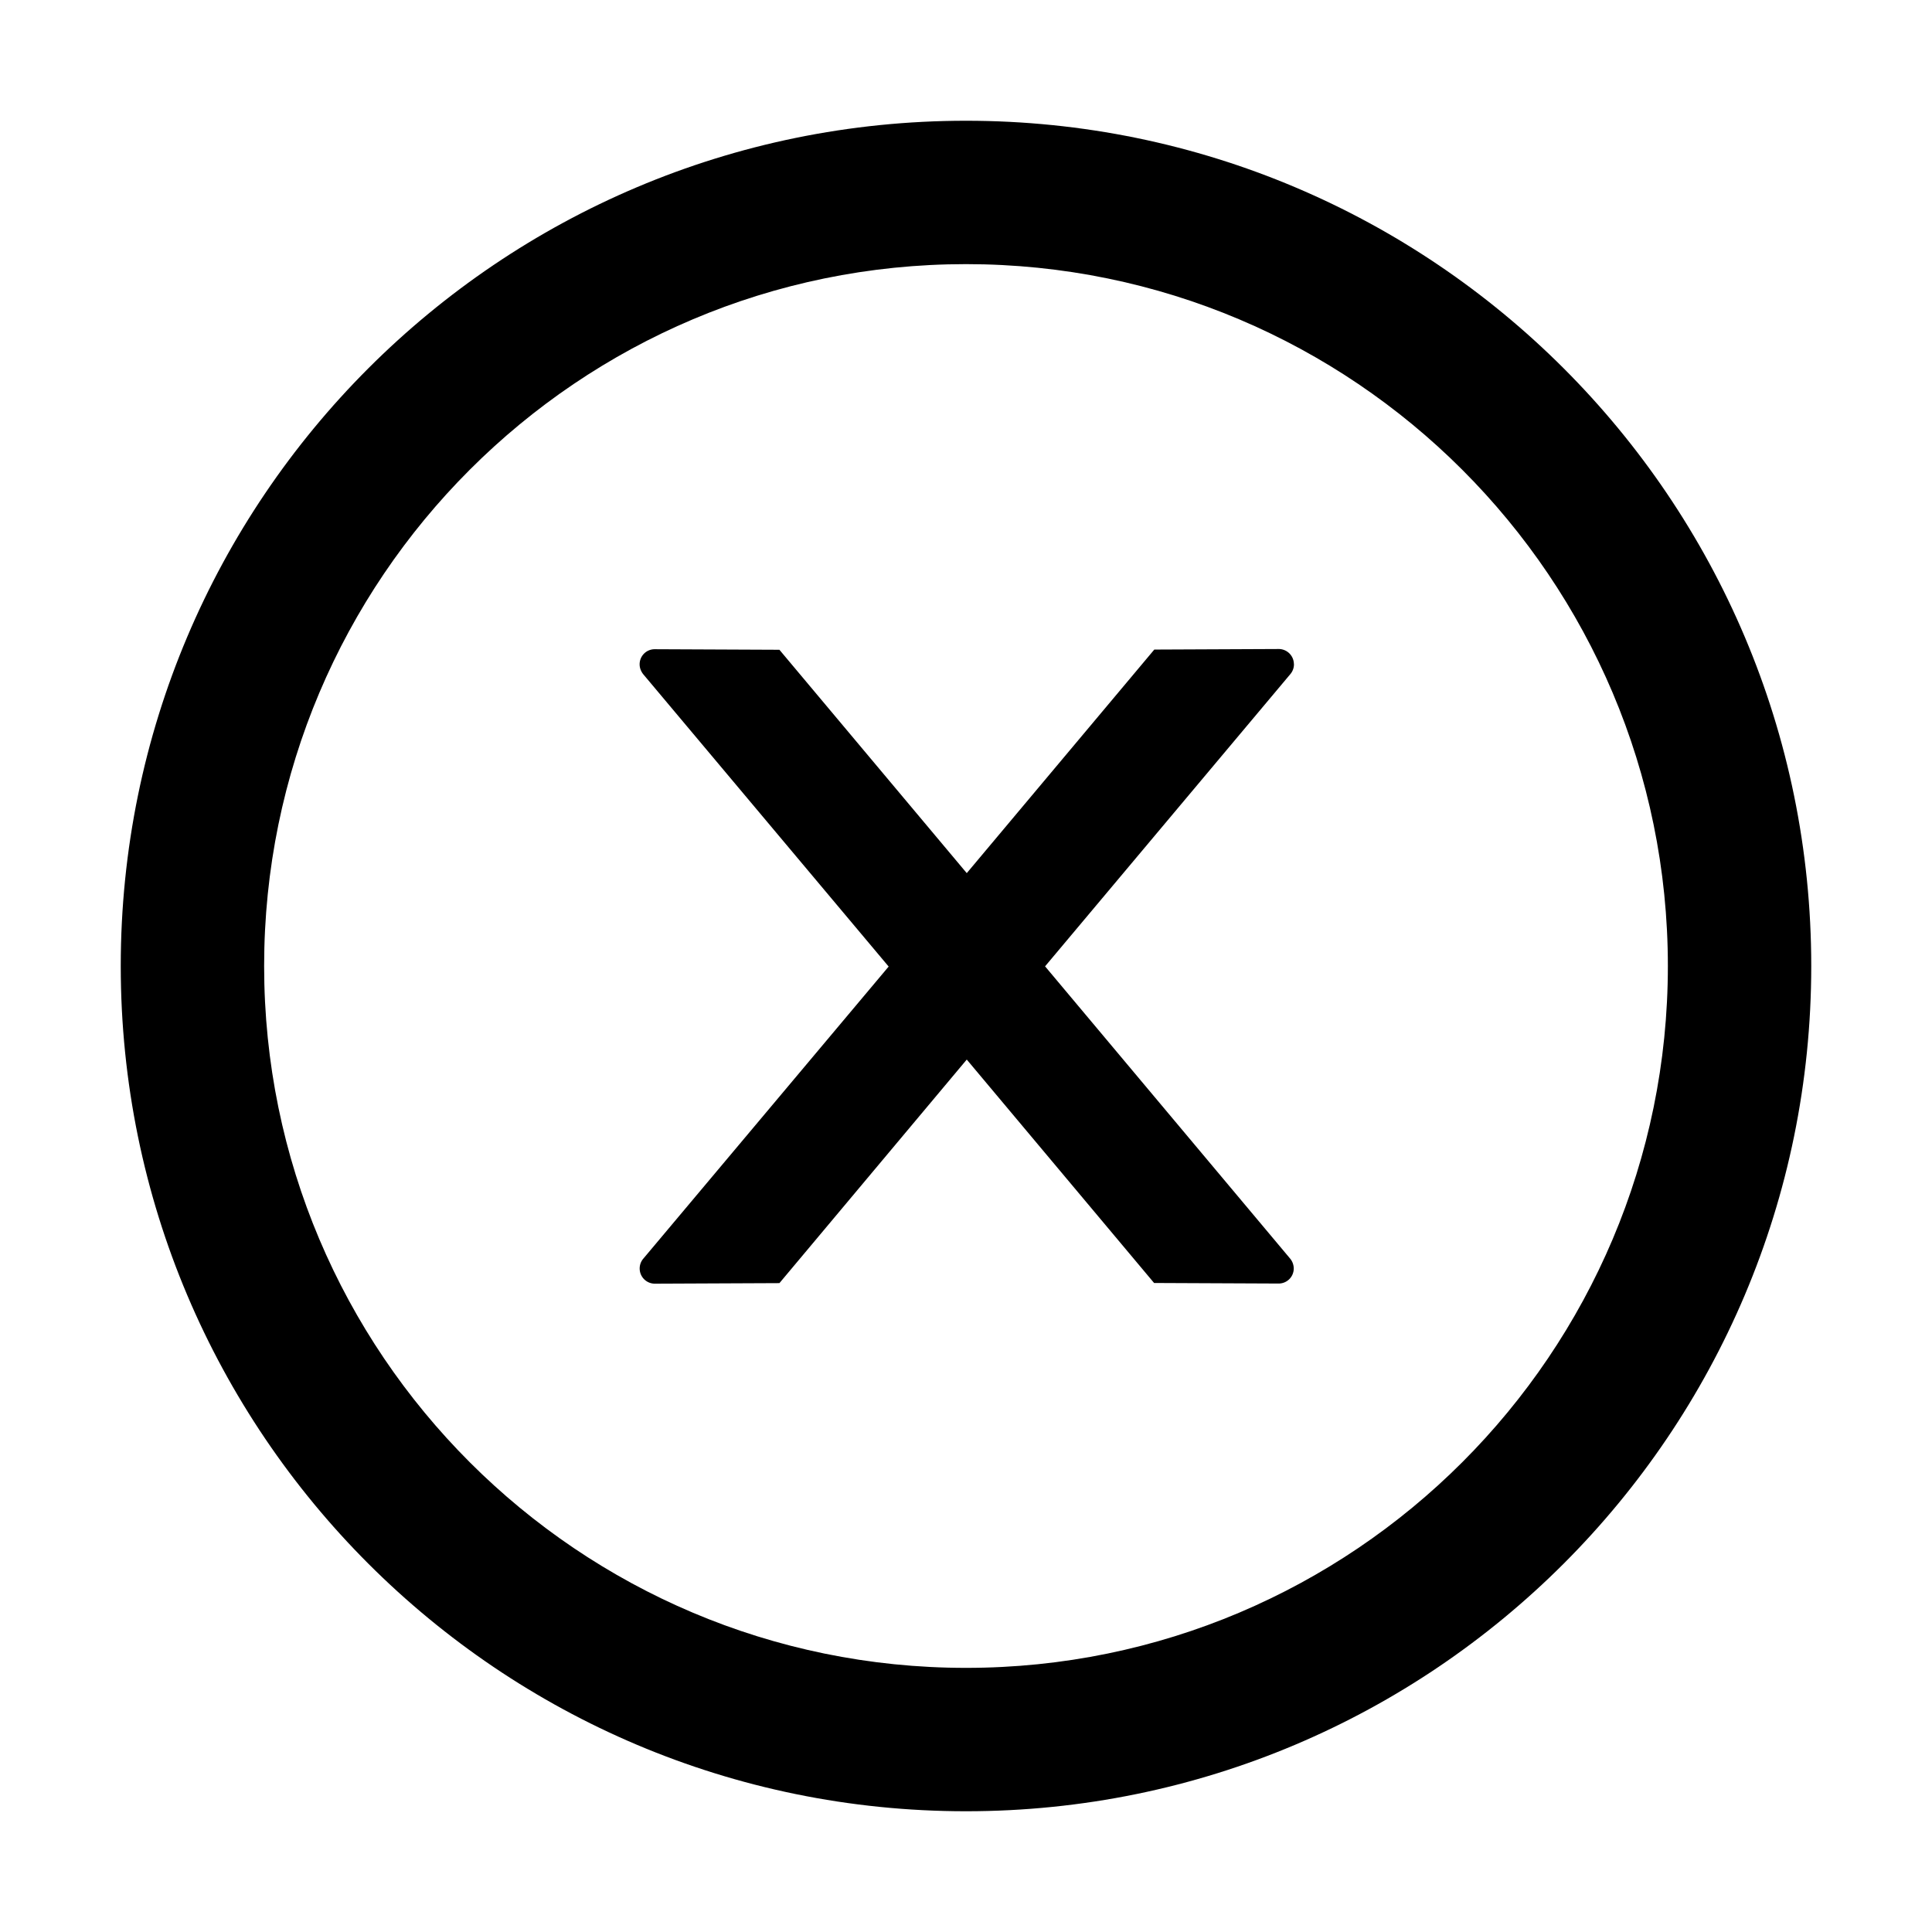
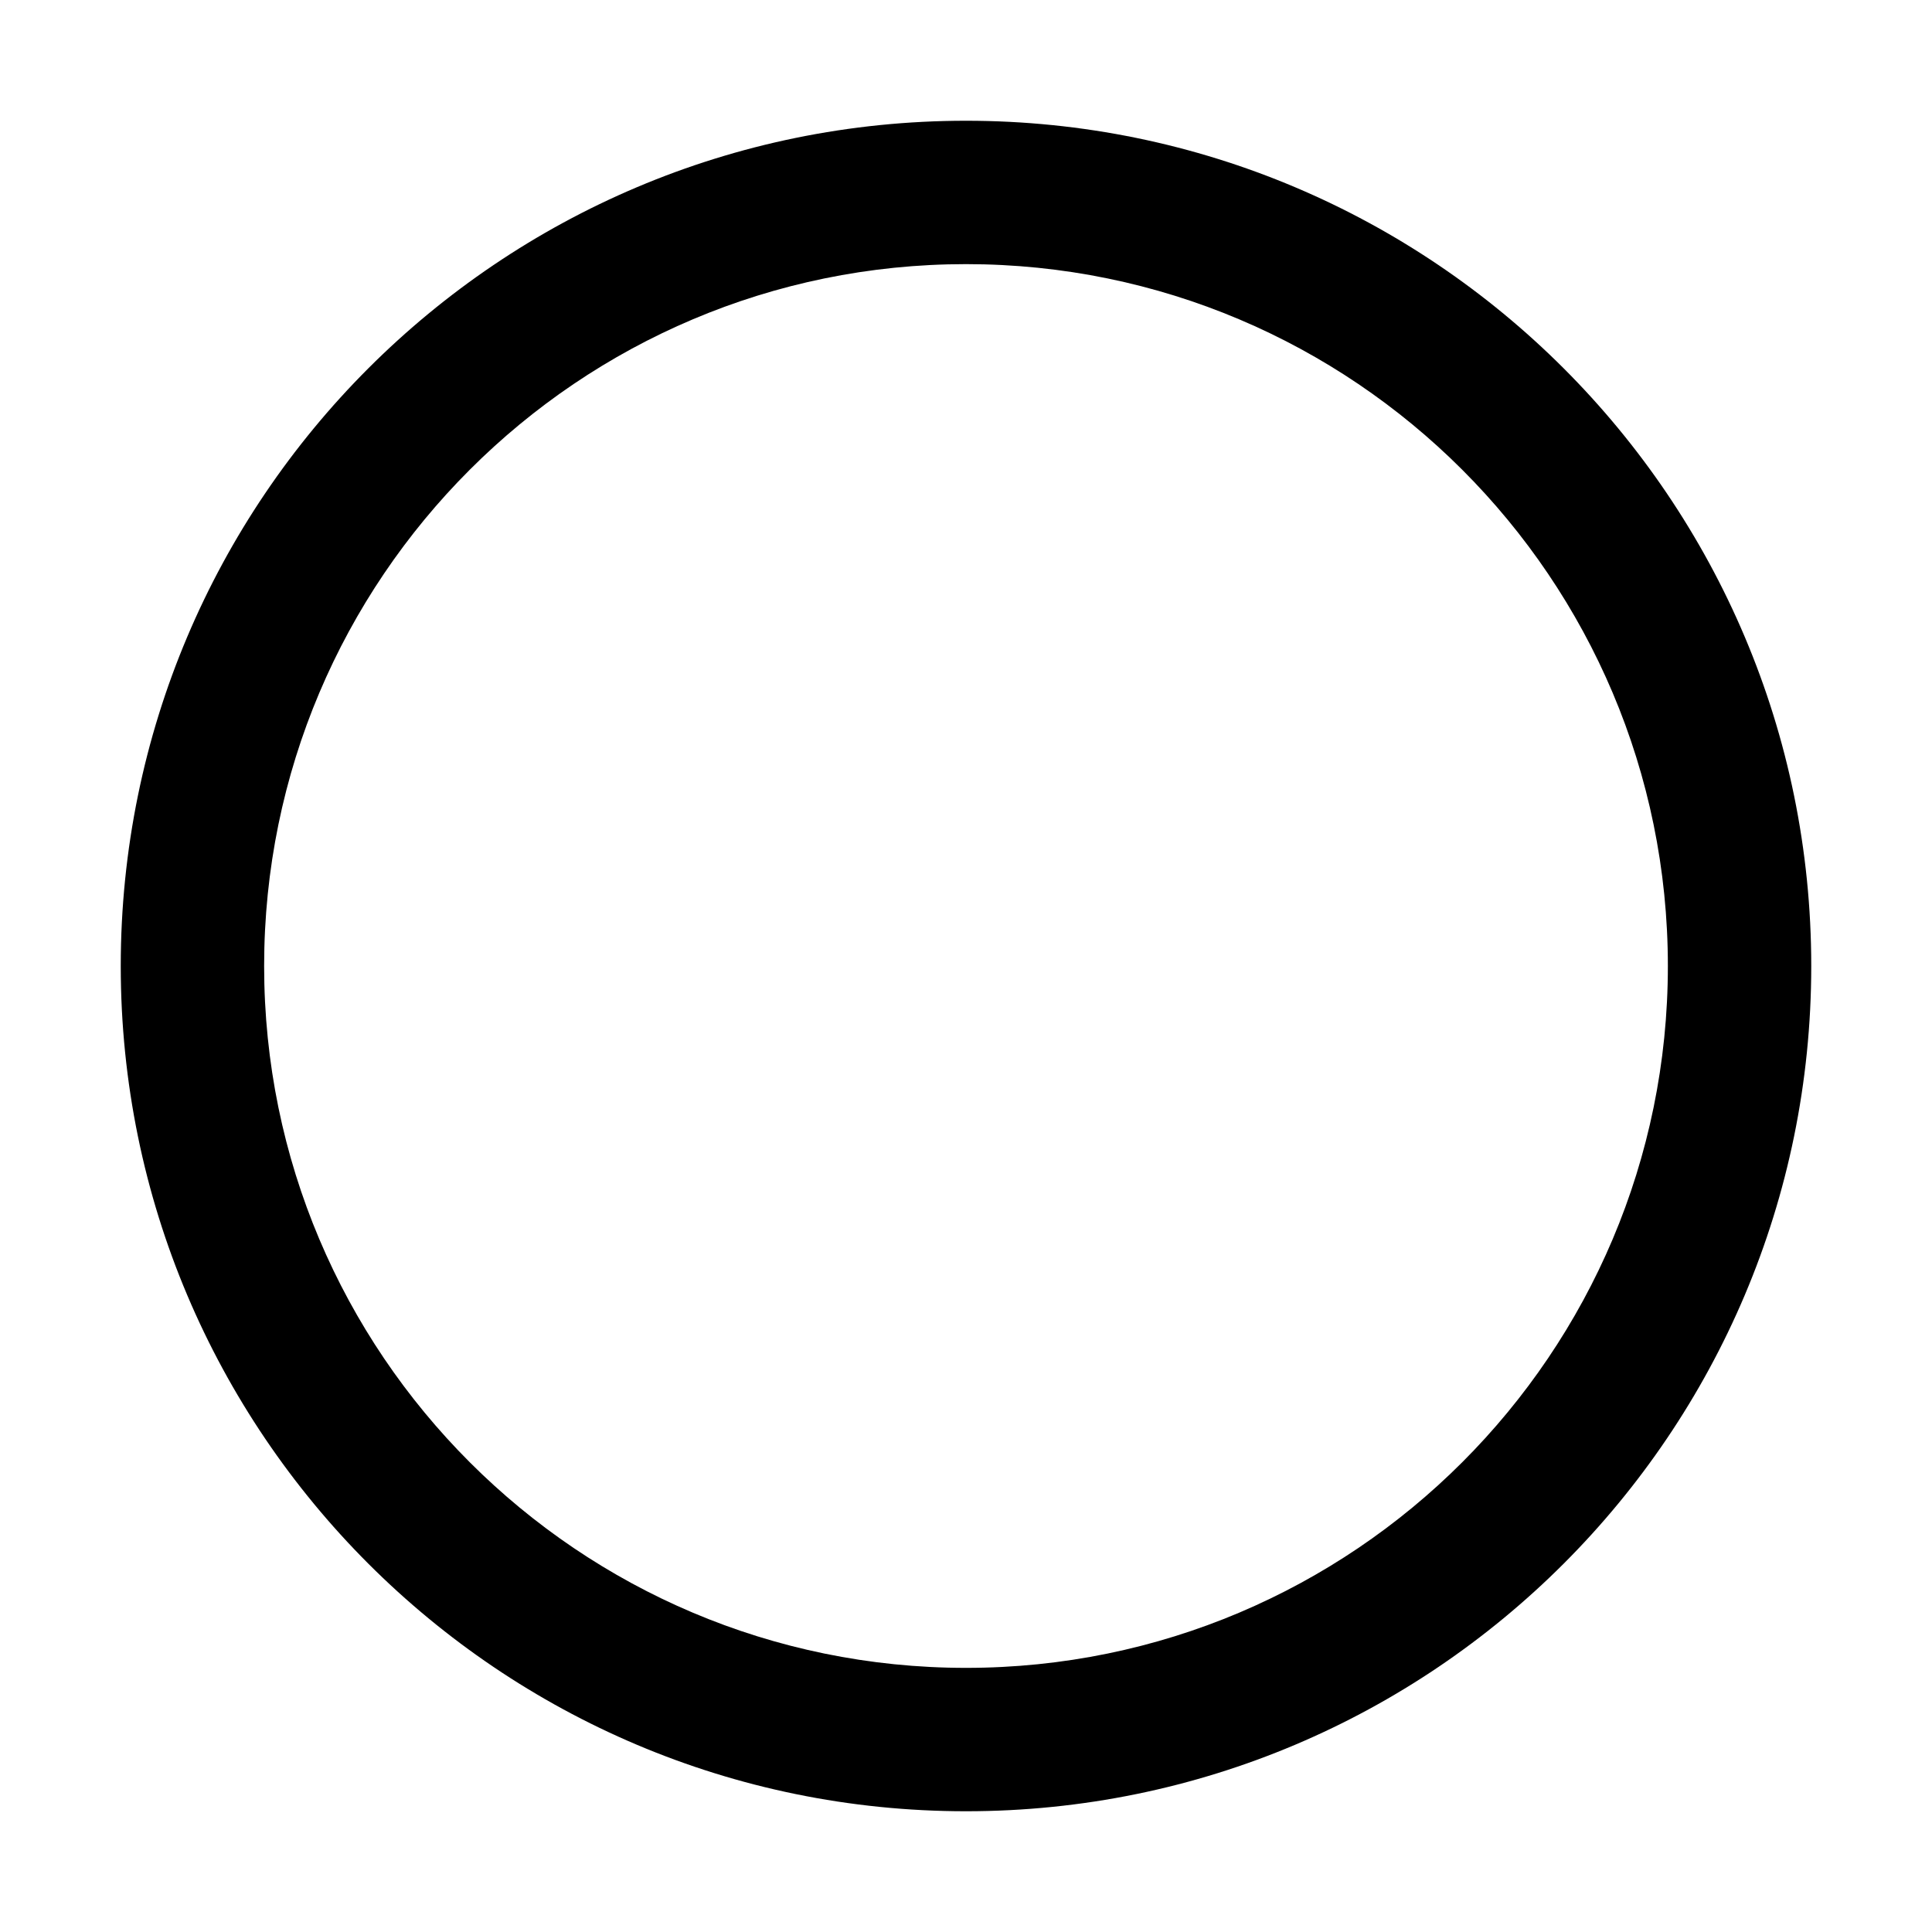
<svg xmlns="http://www.w3.org/2000/svg" width="28" height="28" fill="none">
  <path d="M14 1.75C7.235 1.75 1.75 7.235 1.75 14S7.235 26.25 14 26.25 26.25 20.765 26.25 14 20.765 1.75 14 1.75Zm0 22.422C8.384 24.172 3.828 19.616 3.828 14 3.828 8.384 8.384 3.828 14 3.828c5.616 0 10.172 4.556 10.172 10.172 0 5.616-4.556 10.172-10.172 10.172Z" fill="#000" />
-   <path d="M18.752 9.625a.22.22 0 0 0-.218-.219l-1.805.008-2.718 3.24-2.715-3.237-1.808-.008a.218.218 0 0 0-.218.219c0 .052.019.1.051.142l3.558 4.238-3.558 4.236a.22.22 0 0 0 .167.36l1.808-.008 2.715-3.24 2.715 3.238 1.805.008c.12 0 .219-.096.219-.219a.228.228 0 0 0-.052-.142l-3.552-4.236 3.557-4.238a.22.22 0 0 0 .05-.142Z" fill="#000" />
</svg>